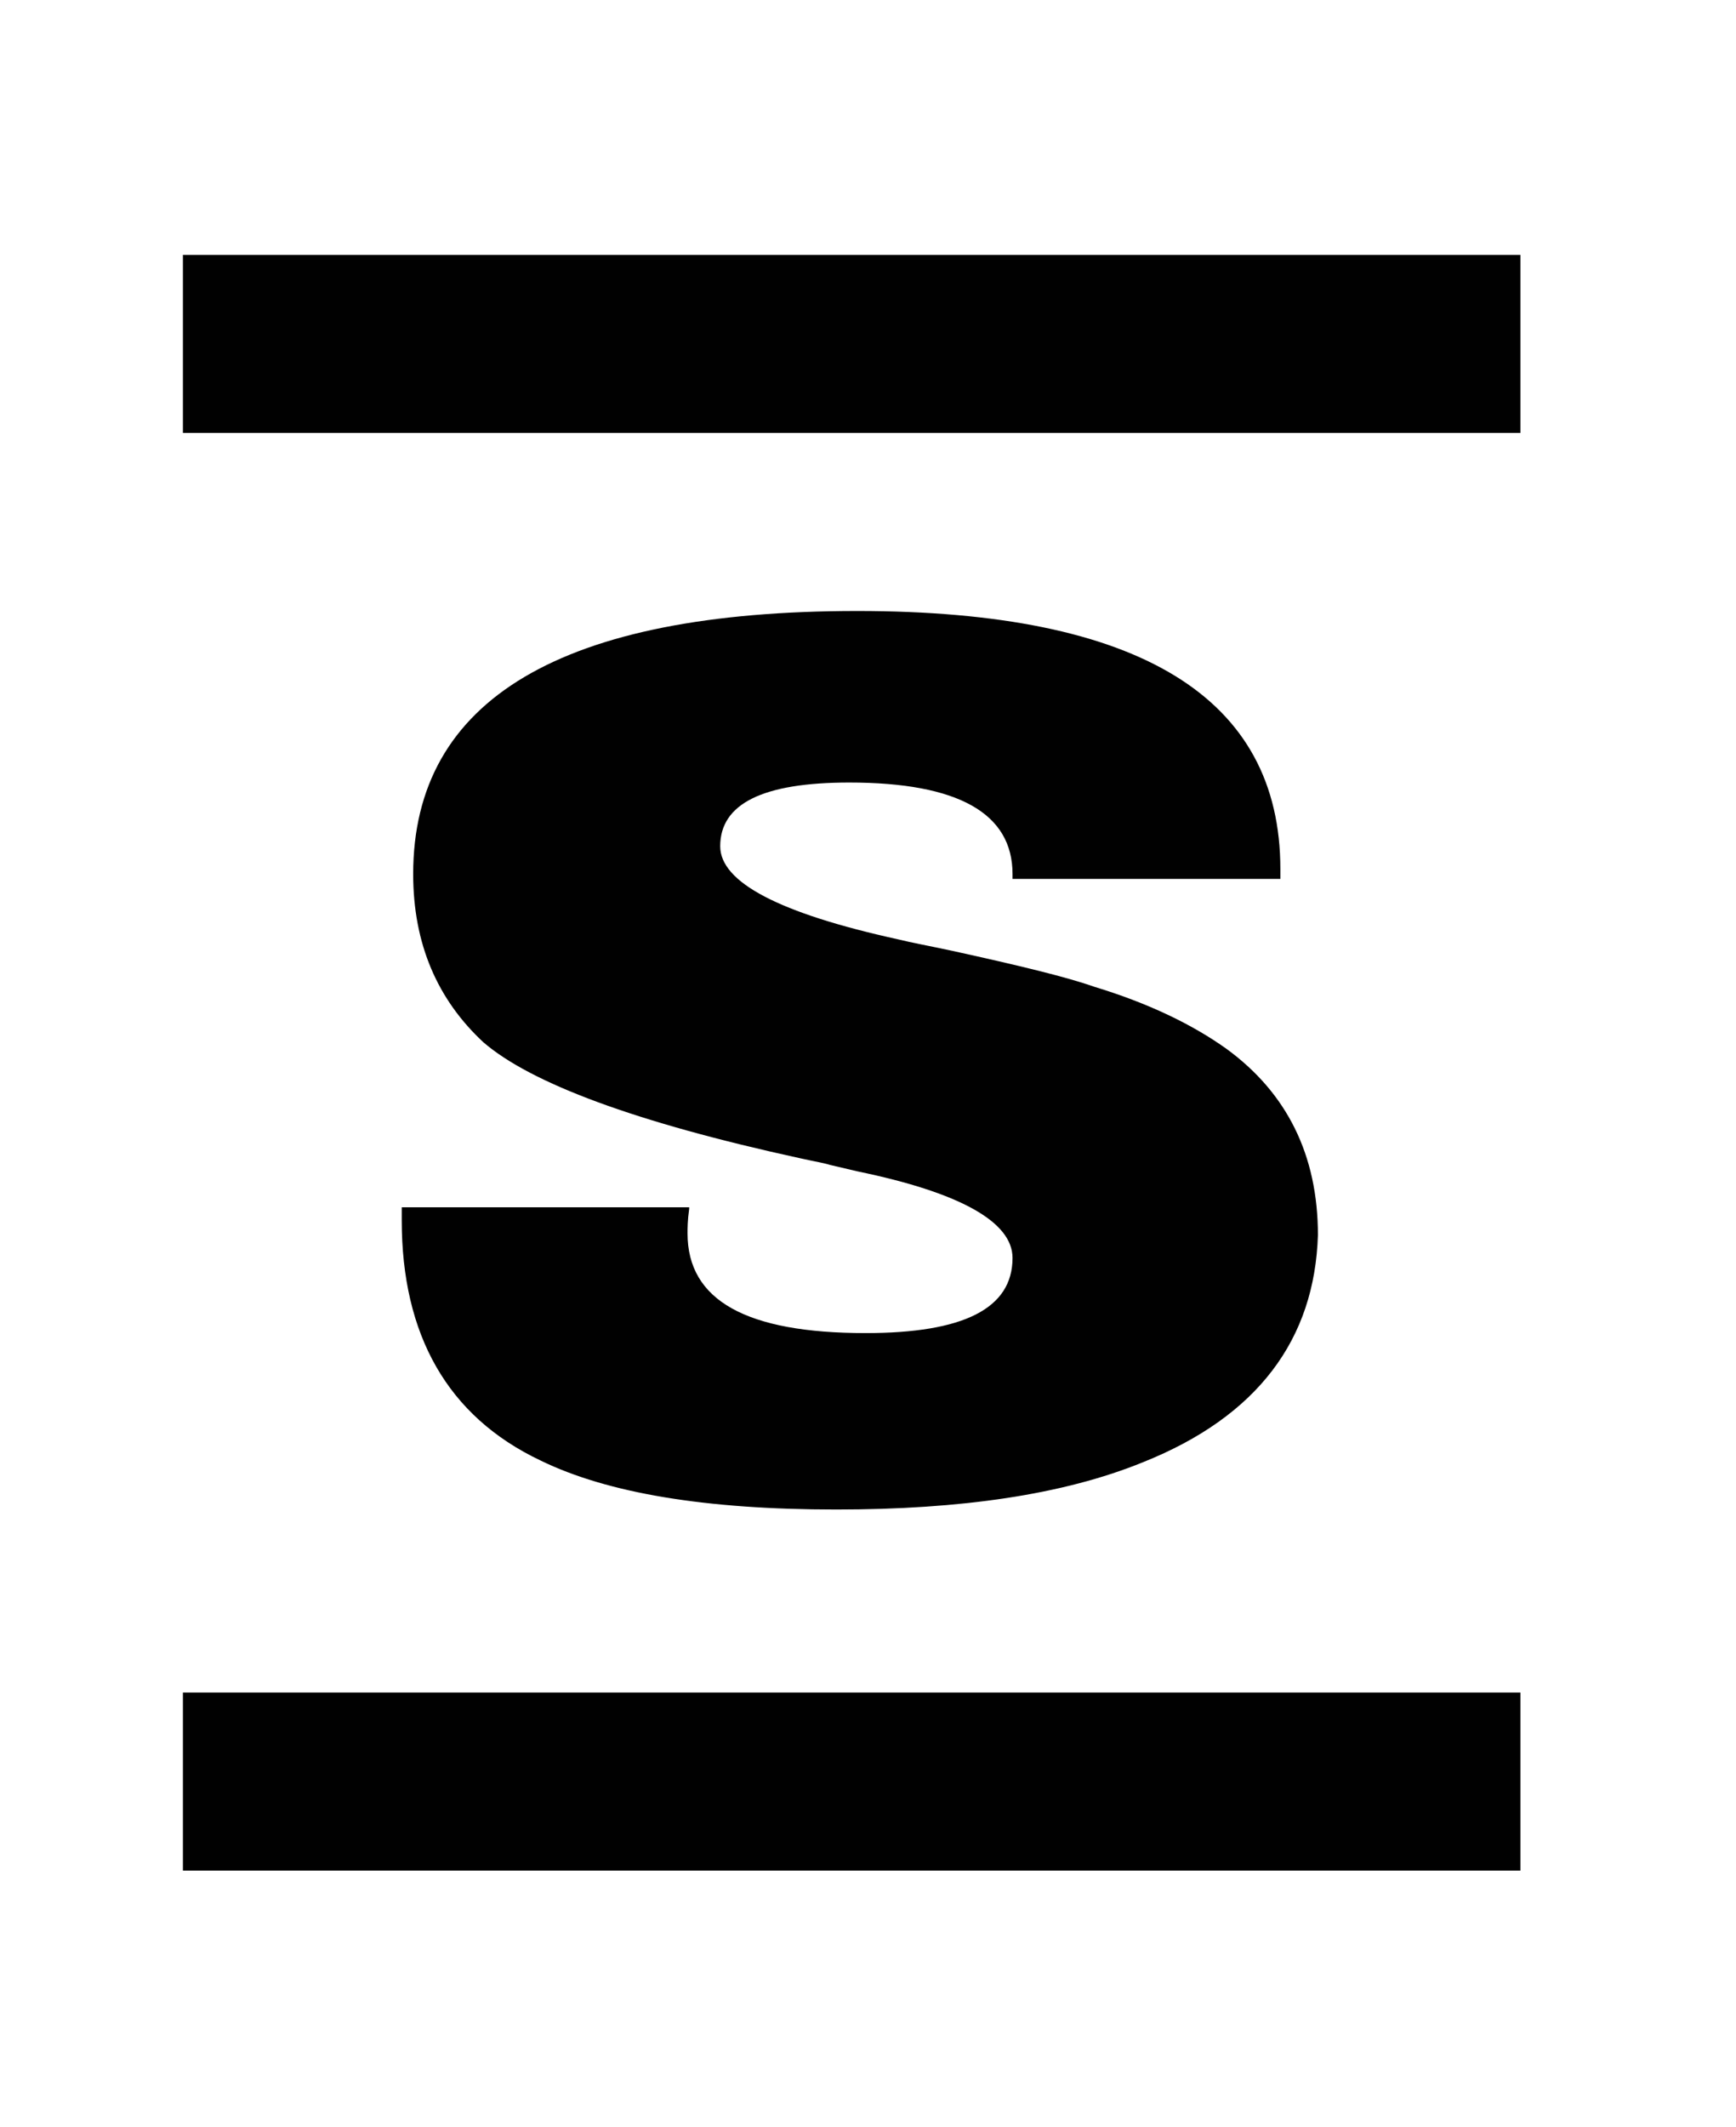
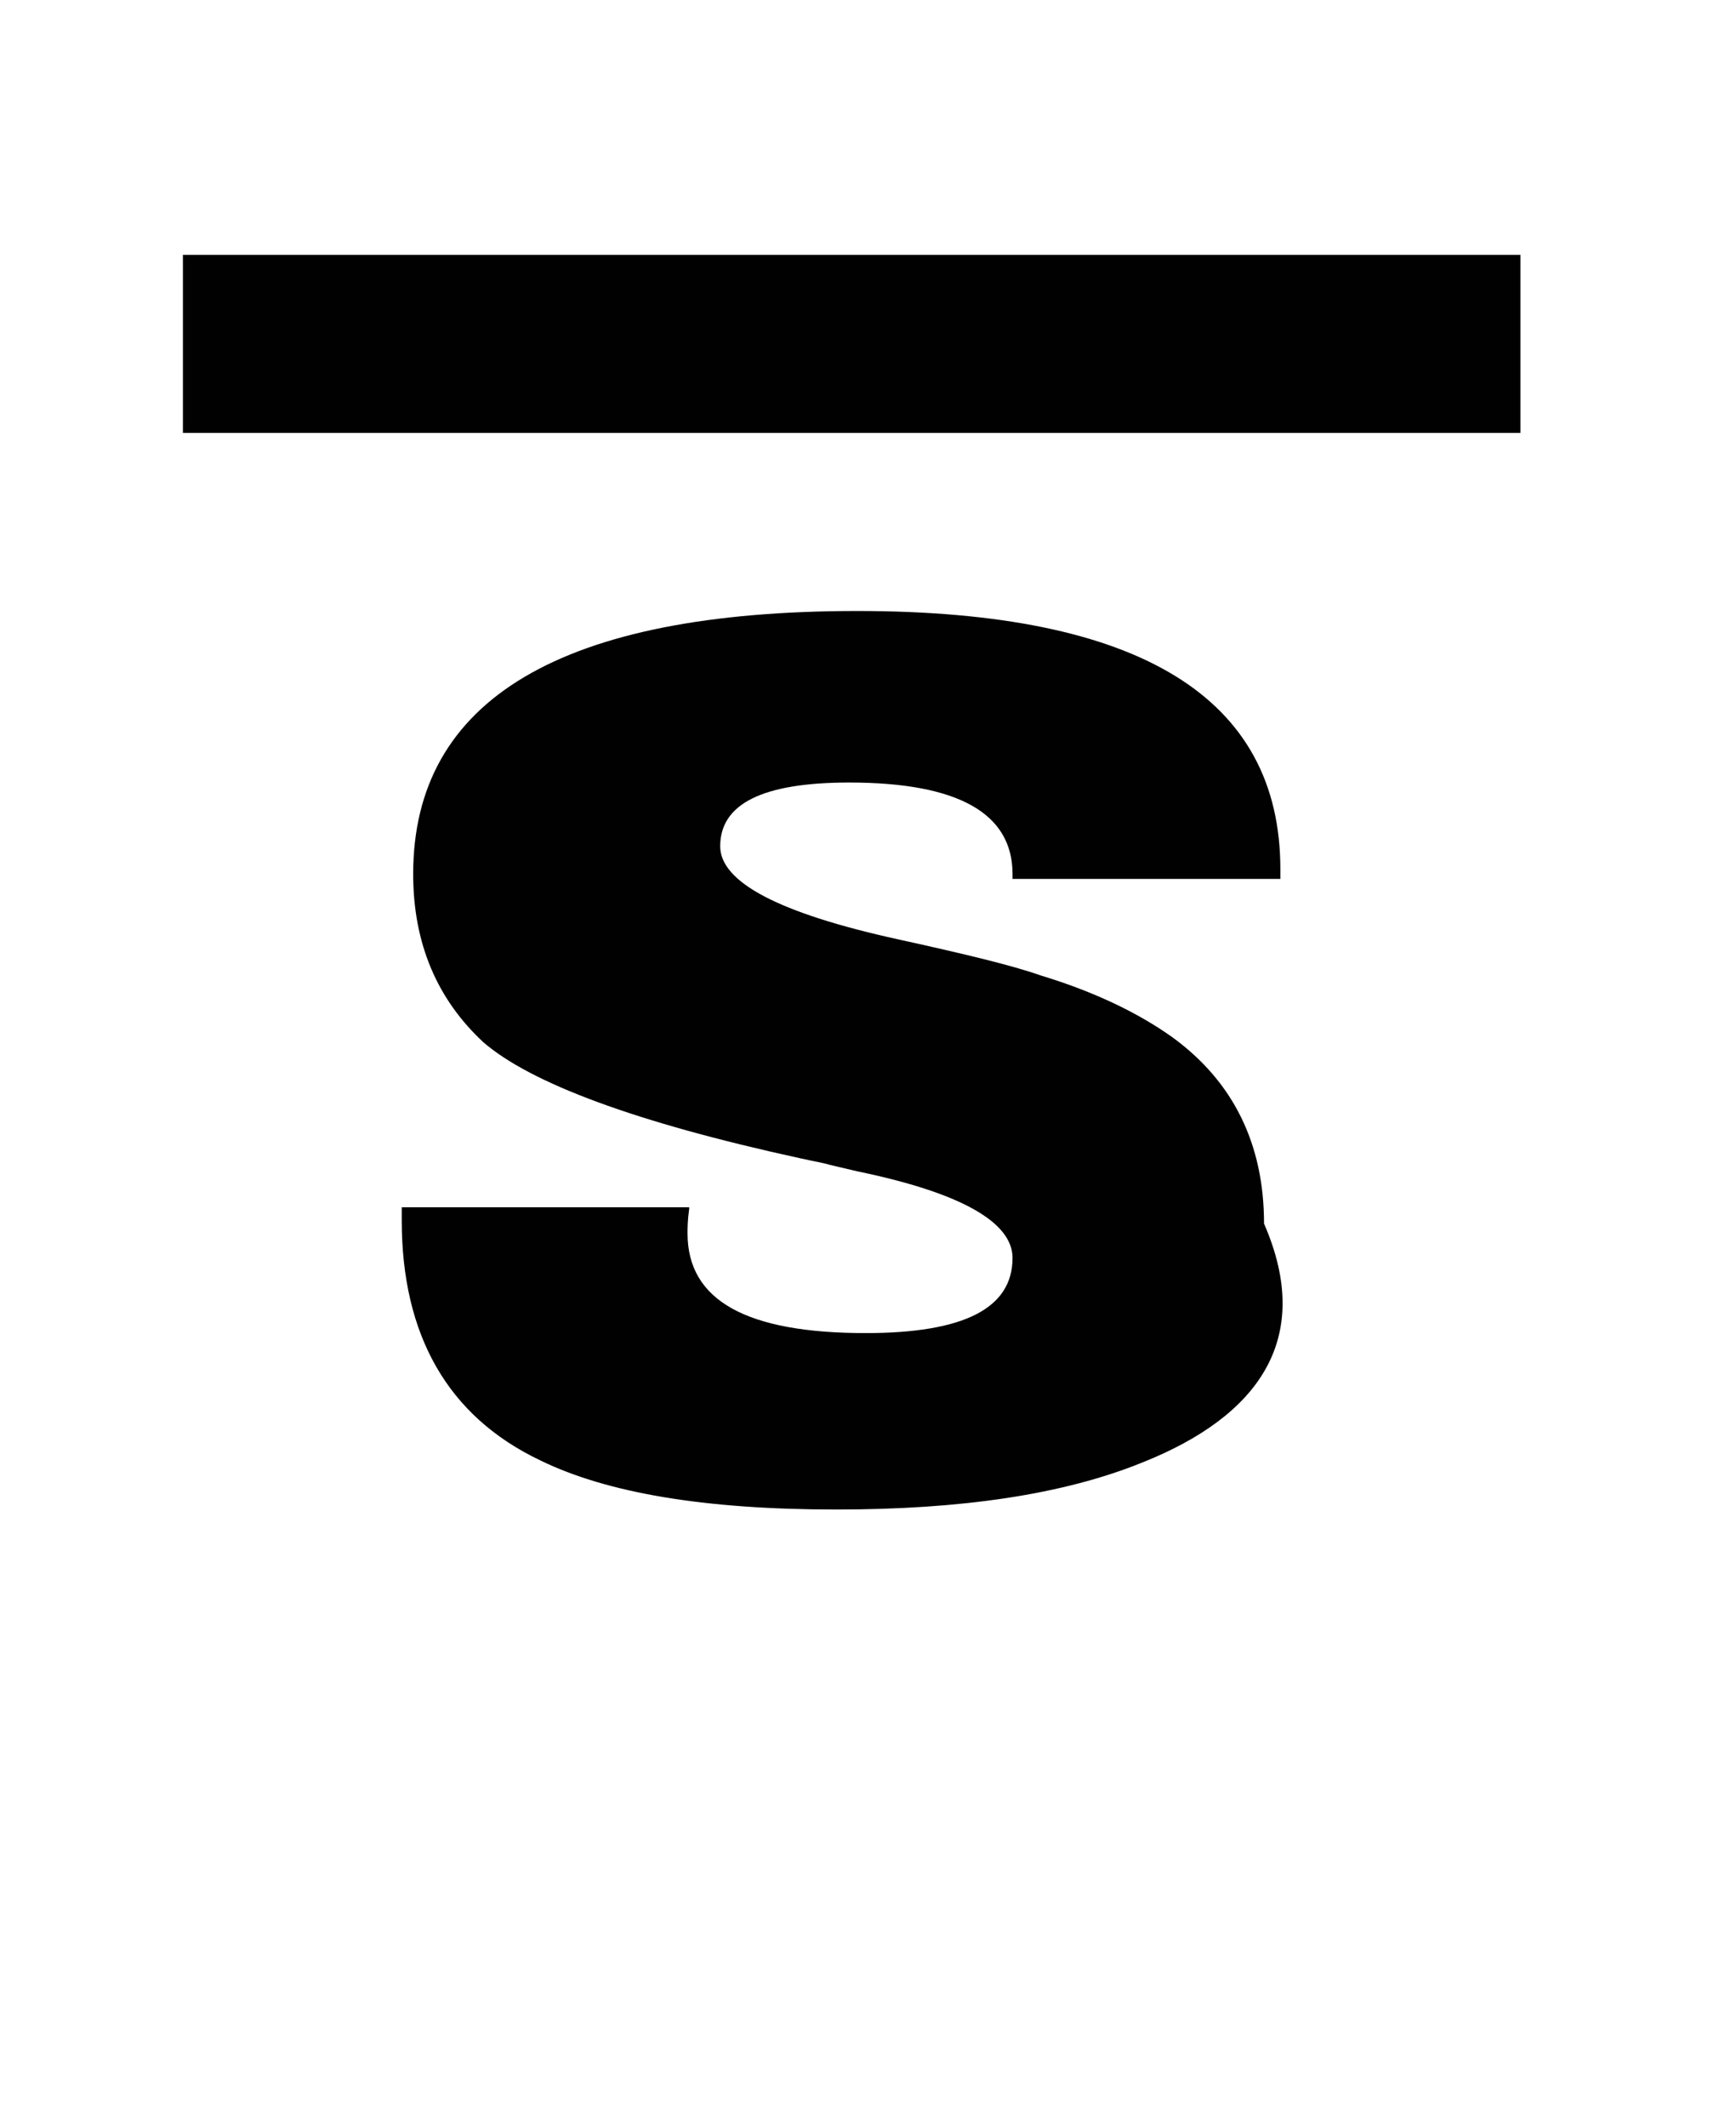
<svg xmlns="http://www.w3.org/2000/svg" version="1.1" id="Layer_1" x="0px" y="0px" viewBox="0 0 106.3 130.2" style="enable-background:new 0 0 106.3 130.2;" xml:space="preserve">
  <style type="text/css">
	.st0{fill:#010101;}
</style>
  <rect x="11.2" y="15.6" class="st0" width="81.9" height="10.9" />
-   <rect x="11.2" y="103.6" class="st0" width="81.9" height="10.9" />
  <g>
-     <path class="st0" d="M42.2,73.9v0.1c-0.1,0.7-0.1,1.2-0.1,1.5c0,4.1,3.6,6.1,10.9,6.1c6,0,9-1.5,9-4.6c0-2.2-3.2-4-9.5-5.3   l-1.7-0.4c-0.3-0.1-0.9-0.2-1.8-0.4c-10.1-2.2-16.5-4.6-19.4-7.1c-2.8-2.6-4.3-6-4.3-10.3c0-10.7,9.1-16.1,27.2-16.1   c17.3,0,25.9,5.3,25.9,15.8v0.6H62v-0.3c0-3.7-3.3-5.6-10-5.6c-5.3,0-7.9,1.3-7.9,3.9c0,2.2,3.6,4.1,10.9,5.7   c0.8,0.2,1.9,0.4,3.3,0.7c4.1,0.9,7,1.6,8.7,2.2c3.3,1,6,2.3,8.1,3.8c3.7,2.7,5.6,6.5,5.6,11.4C80.5,82,77,86.7,70,89.5   c-4.9,2-11.2,2.9-18.8,2.9c-8,0-14-1-18.1-3c-5.7-2.7-8.5-7.7-8.5-14.7v-0.8H42.2z" />
+     <path class="st0" d="M42.2,73.9v0.1c-0.1,0.7-0.1,1.2-0.1,1.5c0,4.1,3.6,6.1,10.9,6.1c6,0,9-1.5,9-4.6c0-2.2-3.2-4-9.5-5.3   l-1.7-0.4c-0.3-0.1-0.9-0.2-1.8-0.4c-10.1-2.2-16.5-4.6-19.4-7.1c-2.8-2.6-4.3-6-4.3-10.3c0-10.7,9.1-16.1,27.2-16.1   c17.3,0,25.9,5.3,25.9,15.8v0.6H62v-0.3c0-3.7-3.3-5.6-10-5.6c-5.3,0-7.9,1.3-7.9,3.9c0,2.2,3.6,4.1,10.9,5.7   c4.1,0.9,7,1.6,8.7,2.2c3.3,1,6,2.3,8.1,3.8c3.7,2.7,5.6,6.5,5.6,11.4C80.5,82,77,86.7,70,89.5   c-4.9,2-11.2,2.9-18.8,2.9c-8,0-14-1-18.1-3c-5.7-2.7-8.5-7.7-8.5-14.7v-0.8H42.2z" />
  </g>
</svg>